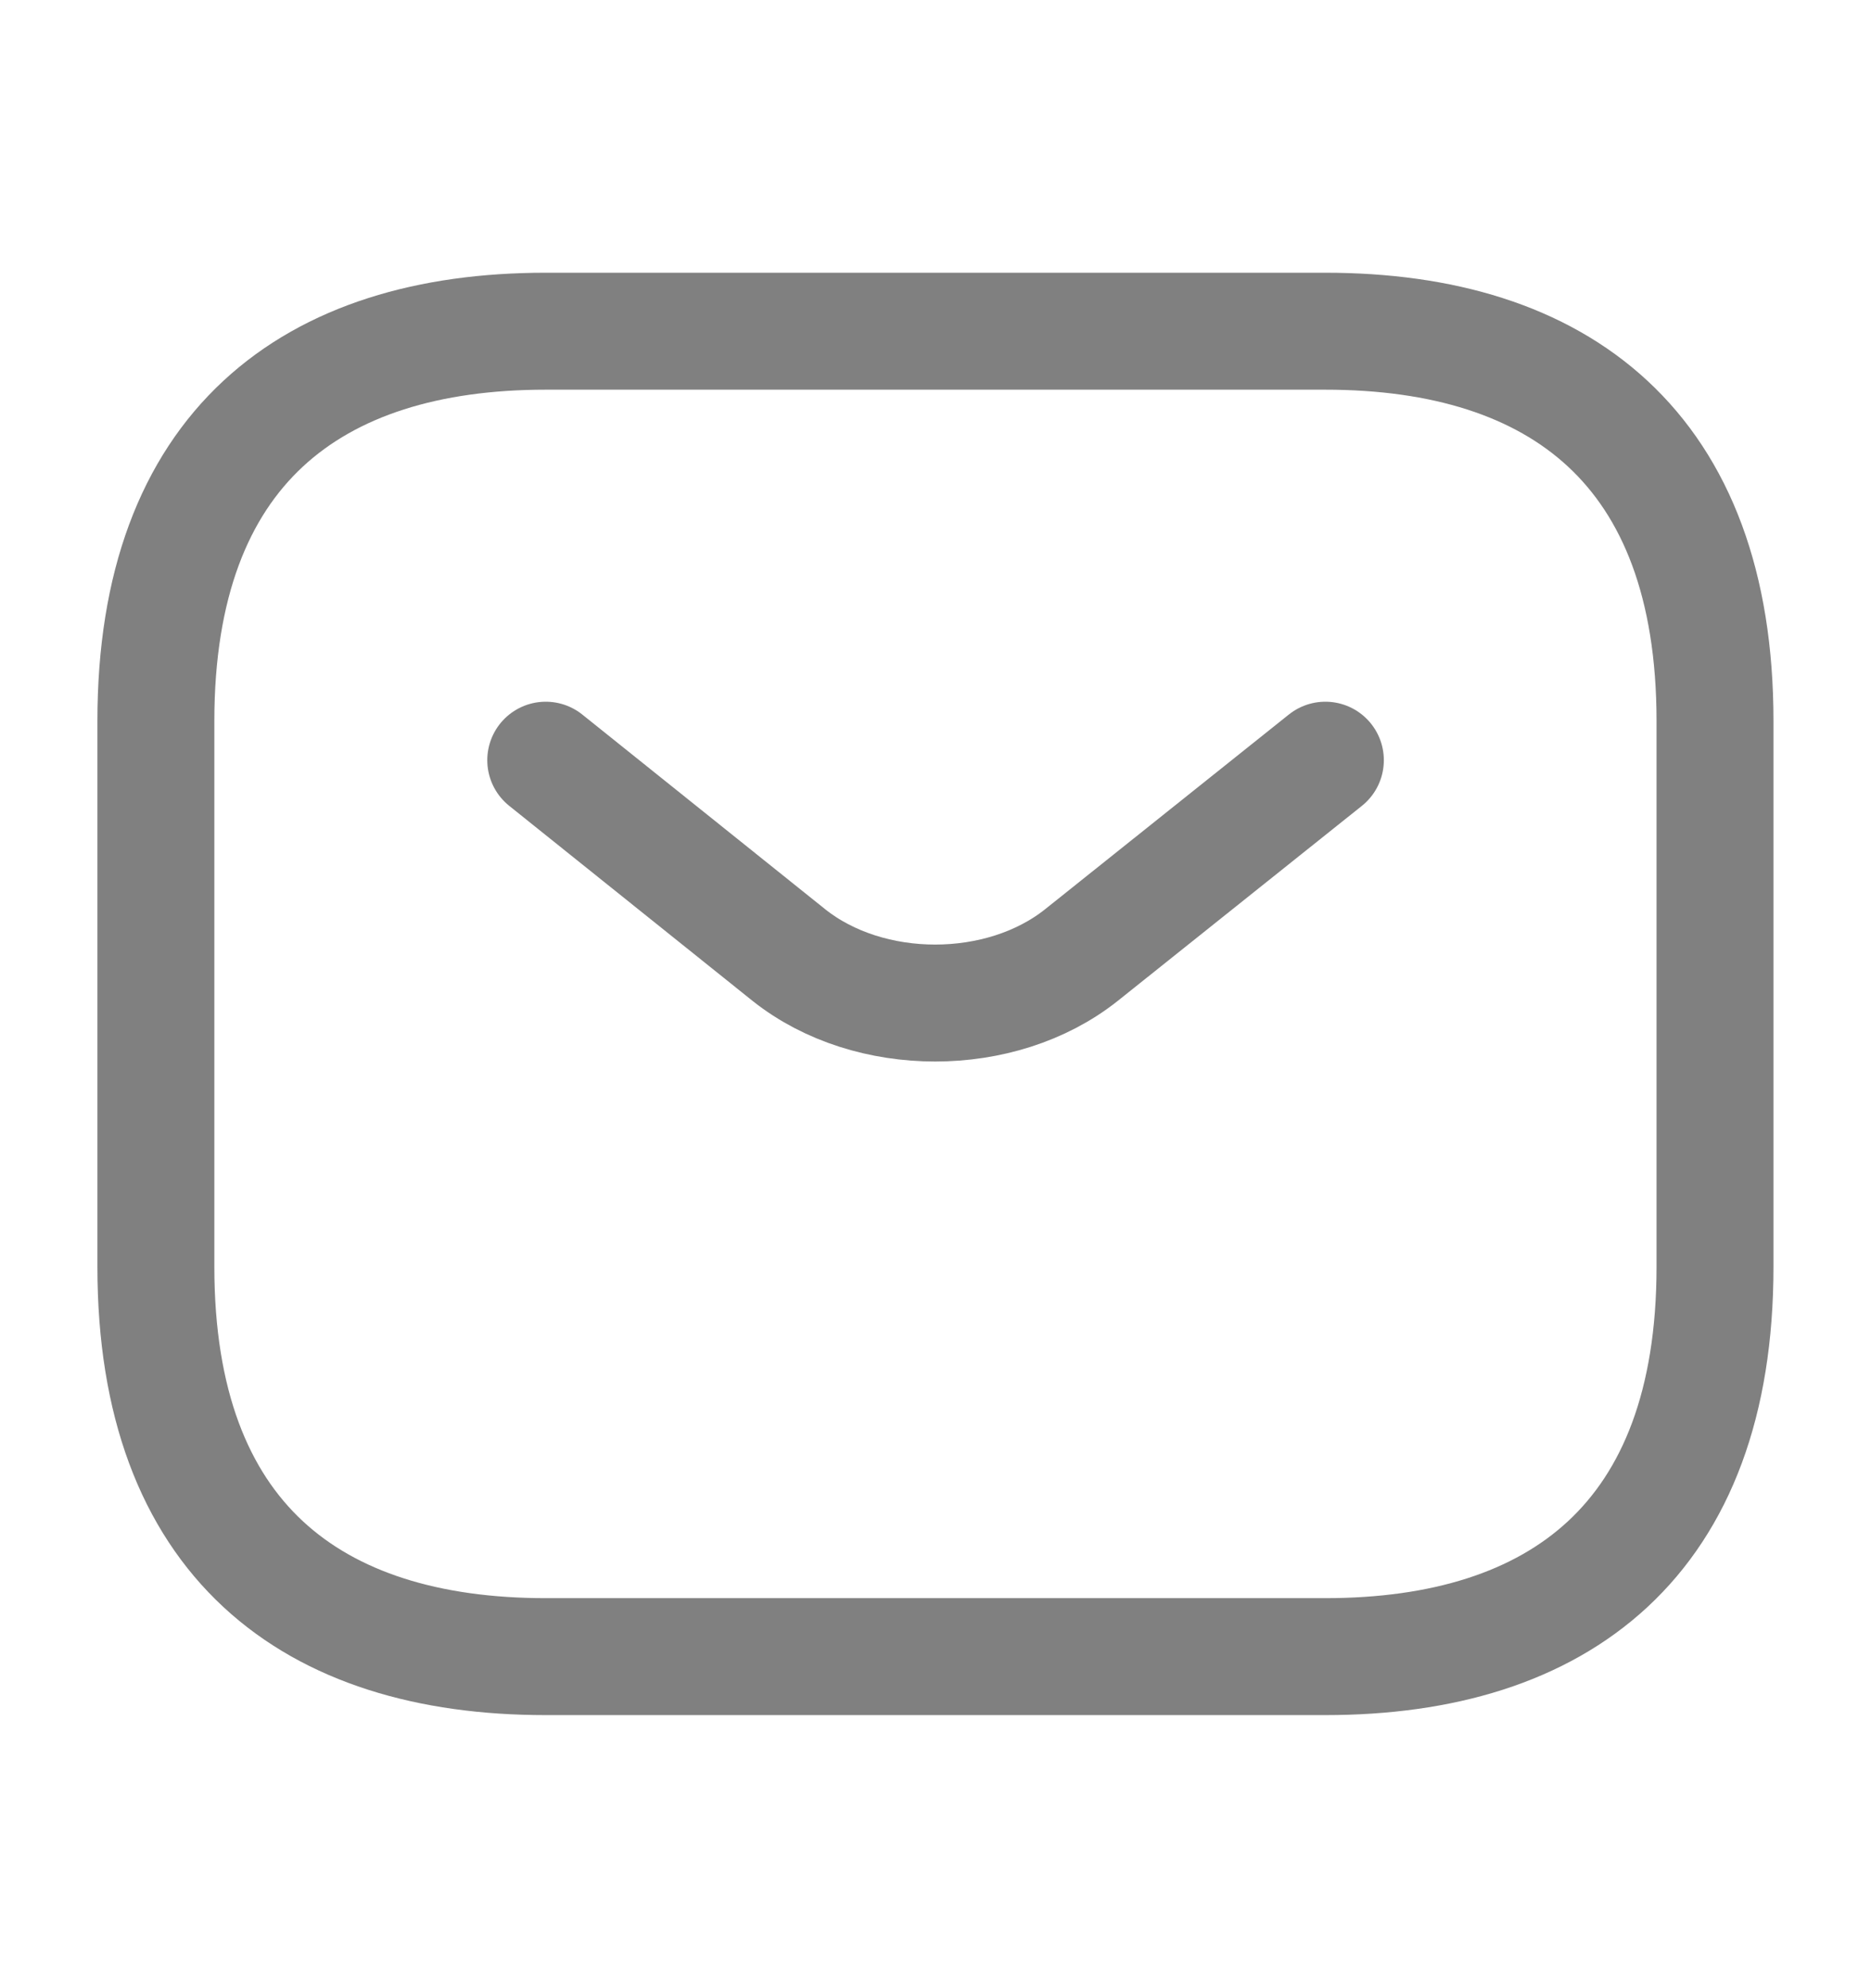
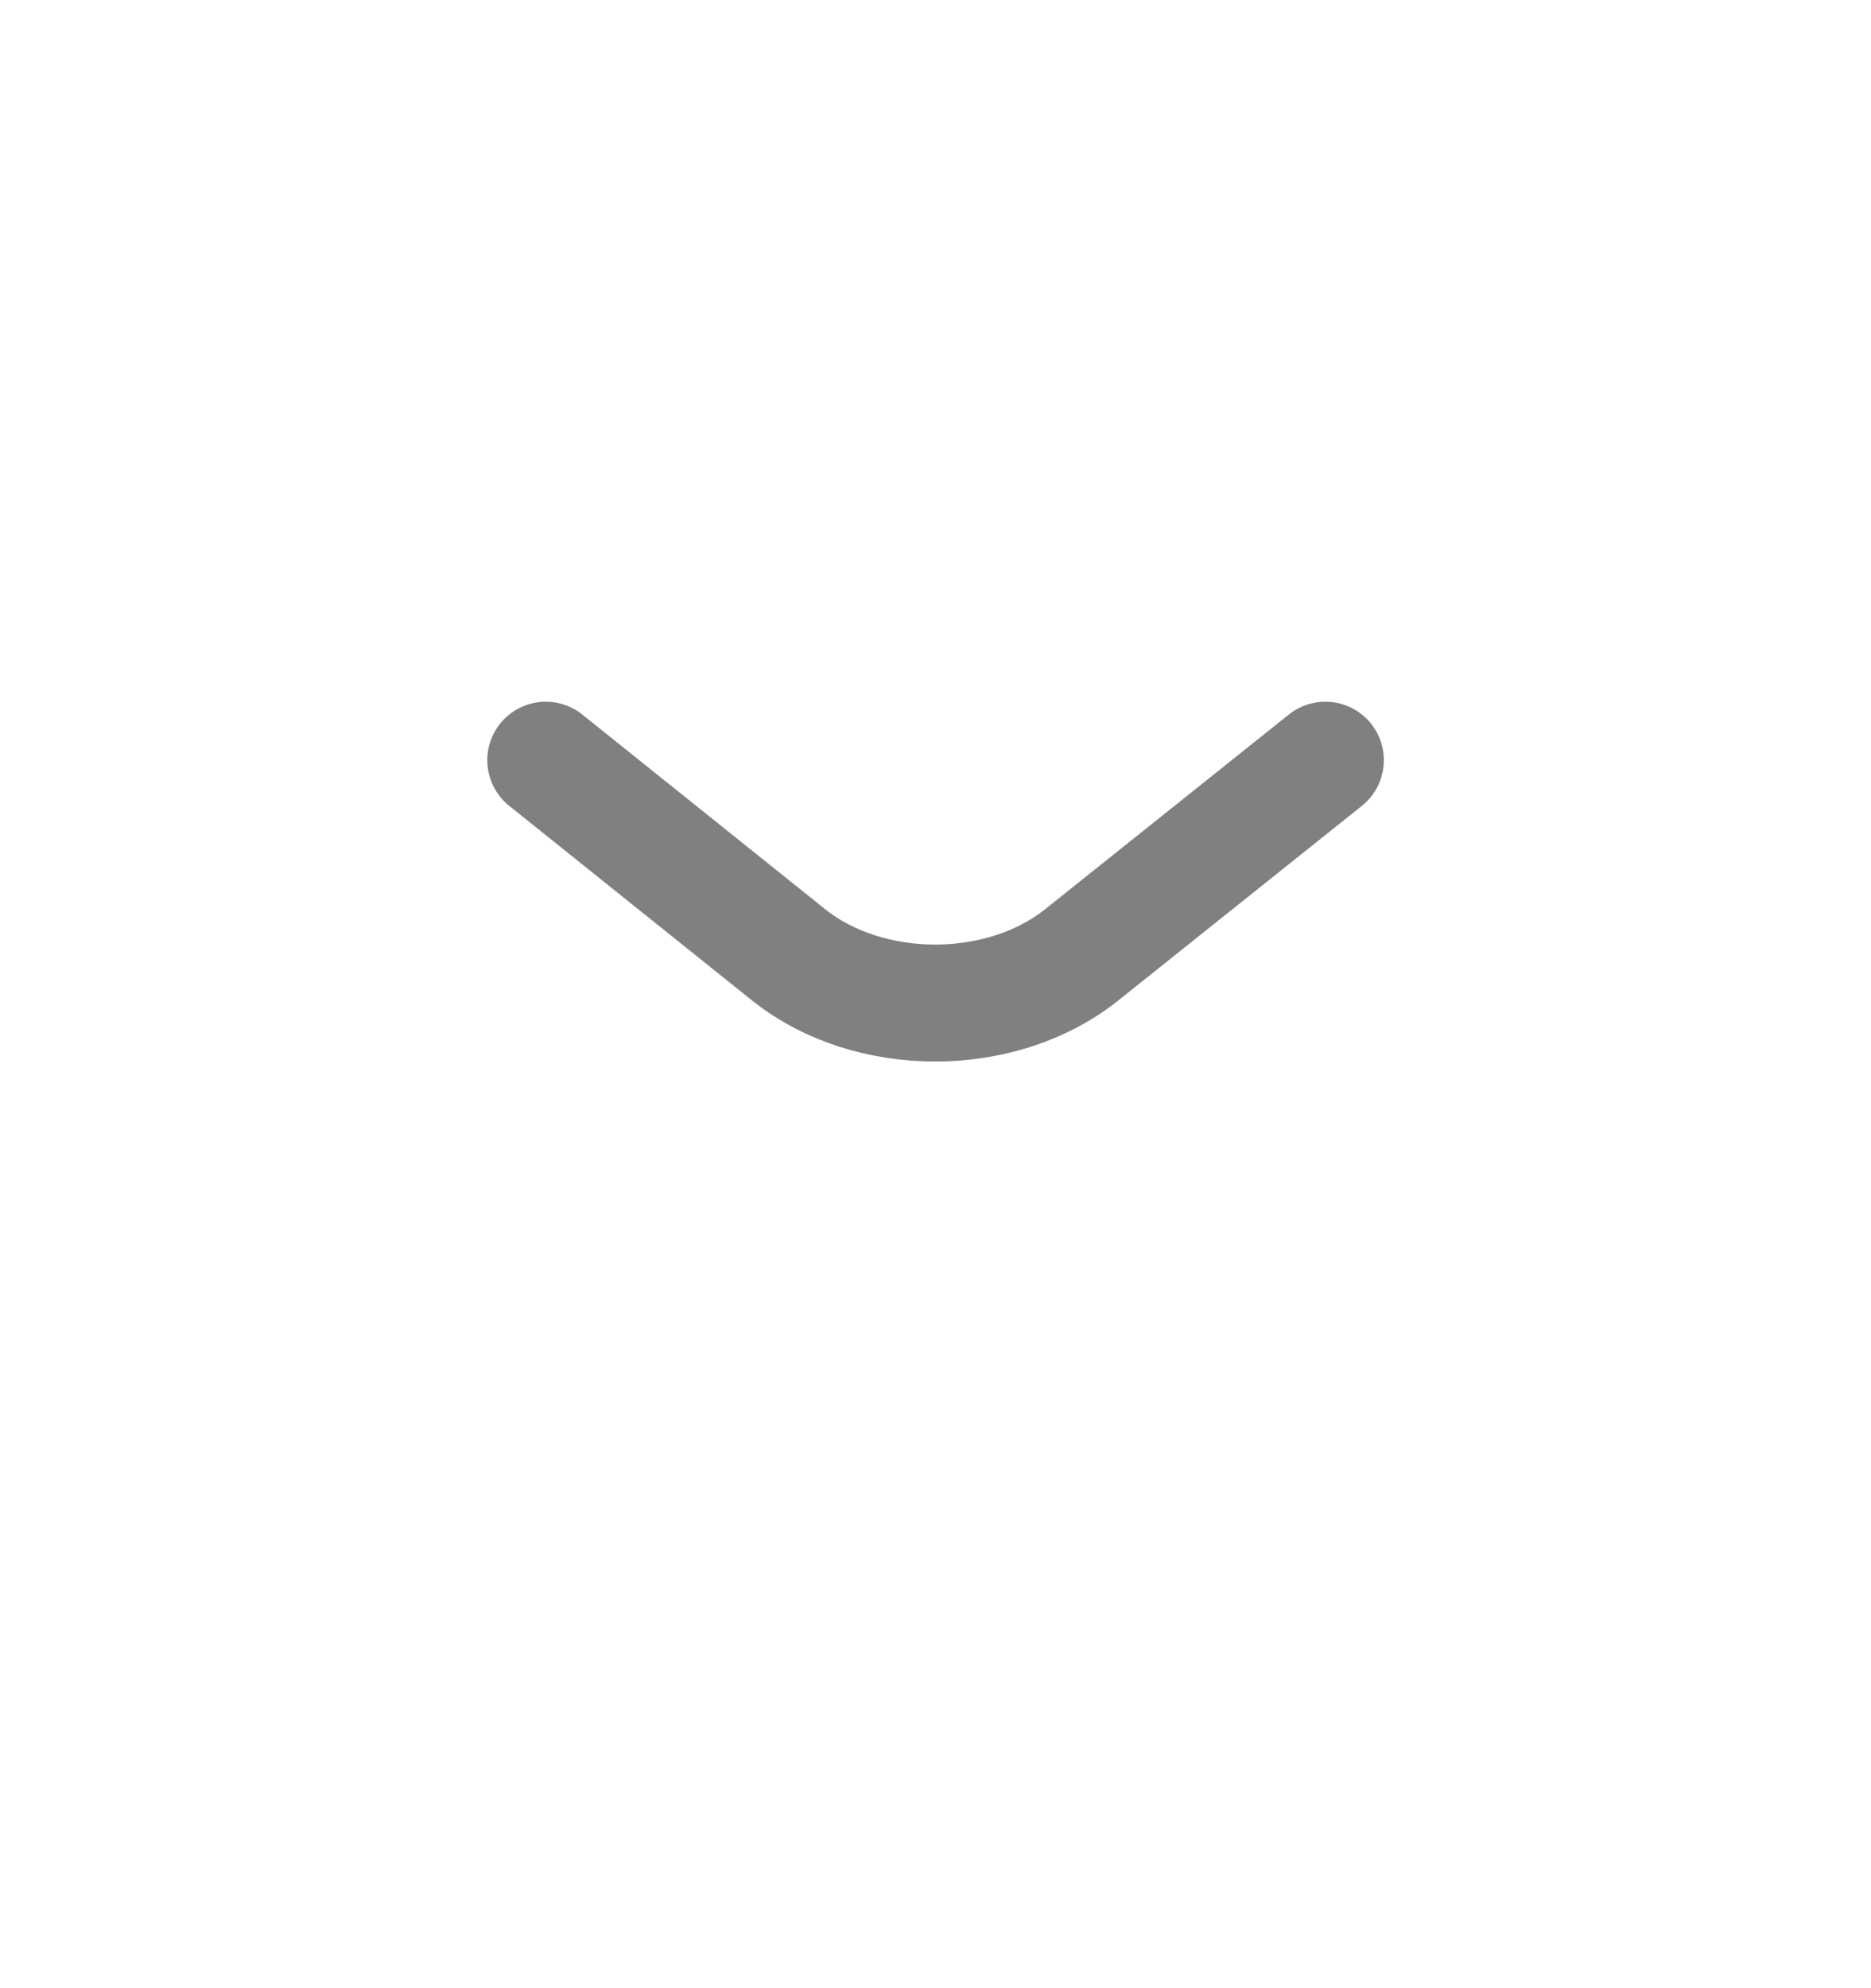
<svg xmlns="http://www.w3.org/2000/svg" width="16" height="17" viewBox="0 0 16 17" fill="none">
-   <path d="M11.333 14.165H4.666C2.666 14.165 1.333 13.165 1.333 10.832V6.165C1.333 3.832 2.666 2.832 4.666 2.832H11.333C13.333 2.832 14.666 3.832 14.666 6.165V10.832C14.666 13.165 13.333 14.165 11.333 14.165Z" stroke="#808080" stroke-miterlimit="10" stroke-linecap="round" stroke-linejoin="round" />
  <path d="M11.334 6.5L9.247 8.167C8.56 8.713 7.434 8.713 6.747 8.167L4.667 6.5" stroke="#808080" stroke-miterlimit="10" stroke-linecap="round" stroke-linejoin="round" />
</svg>